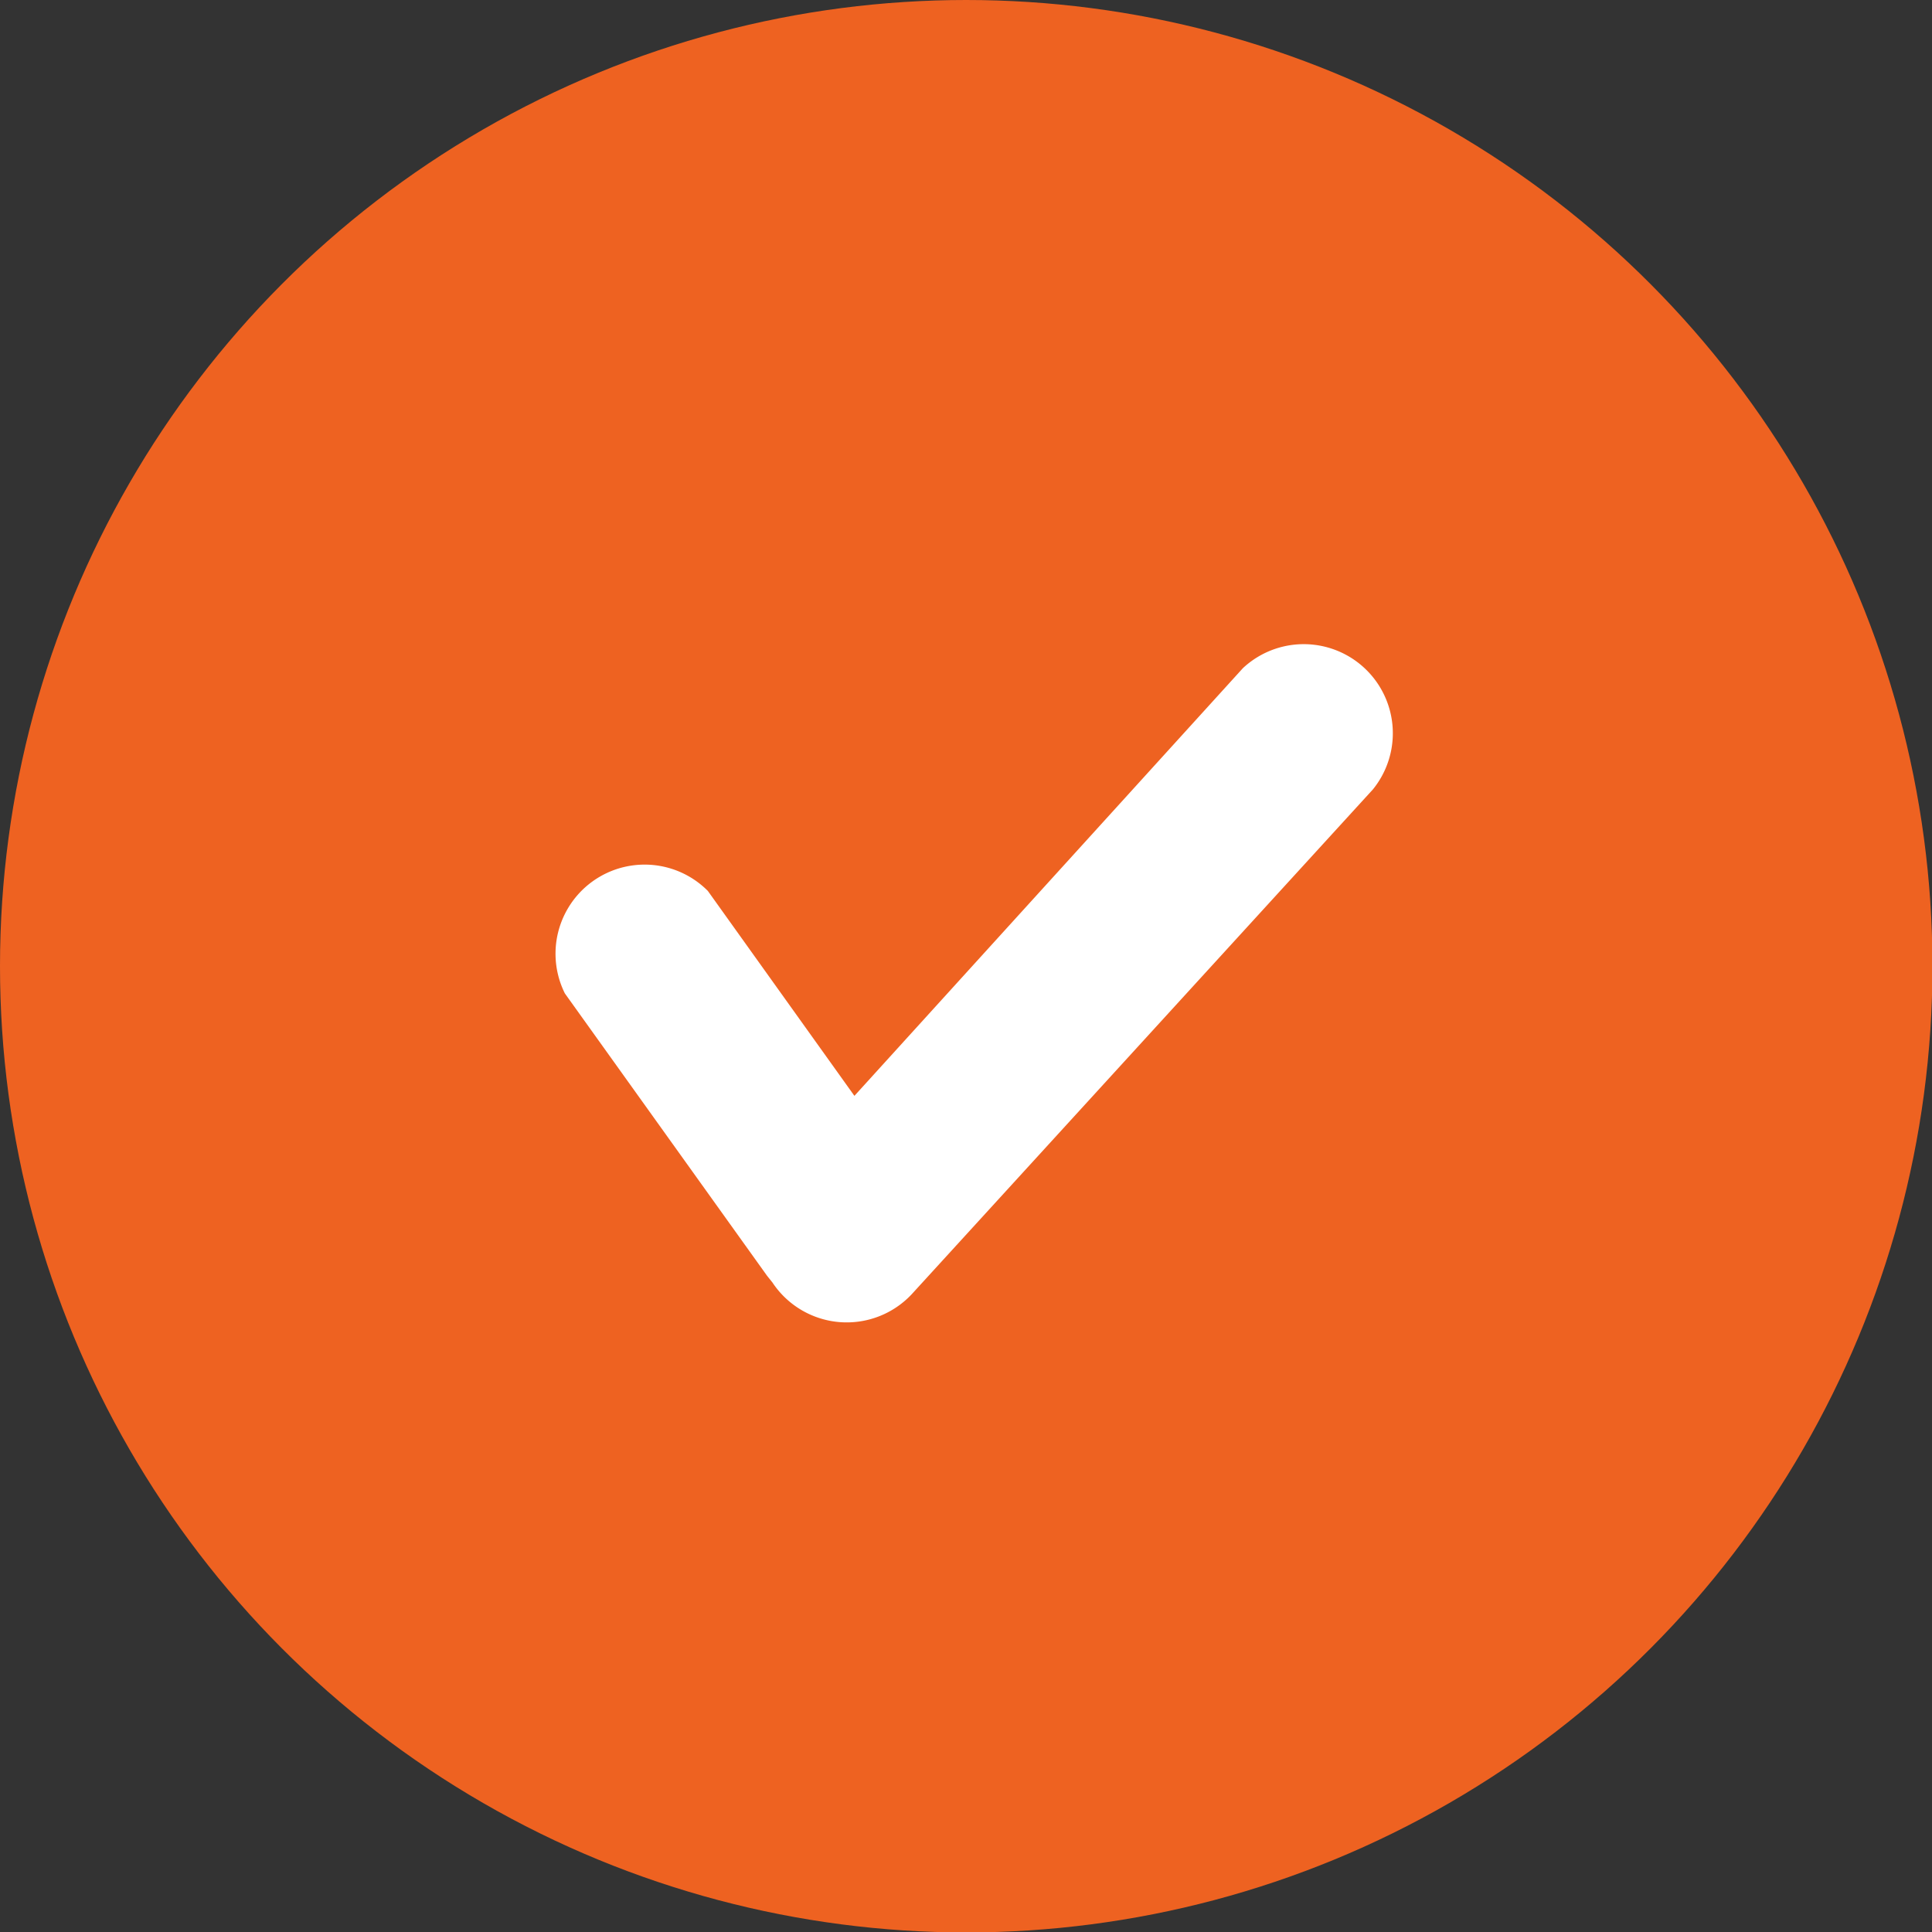
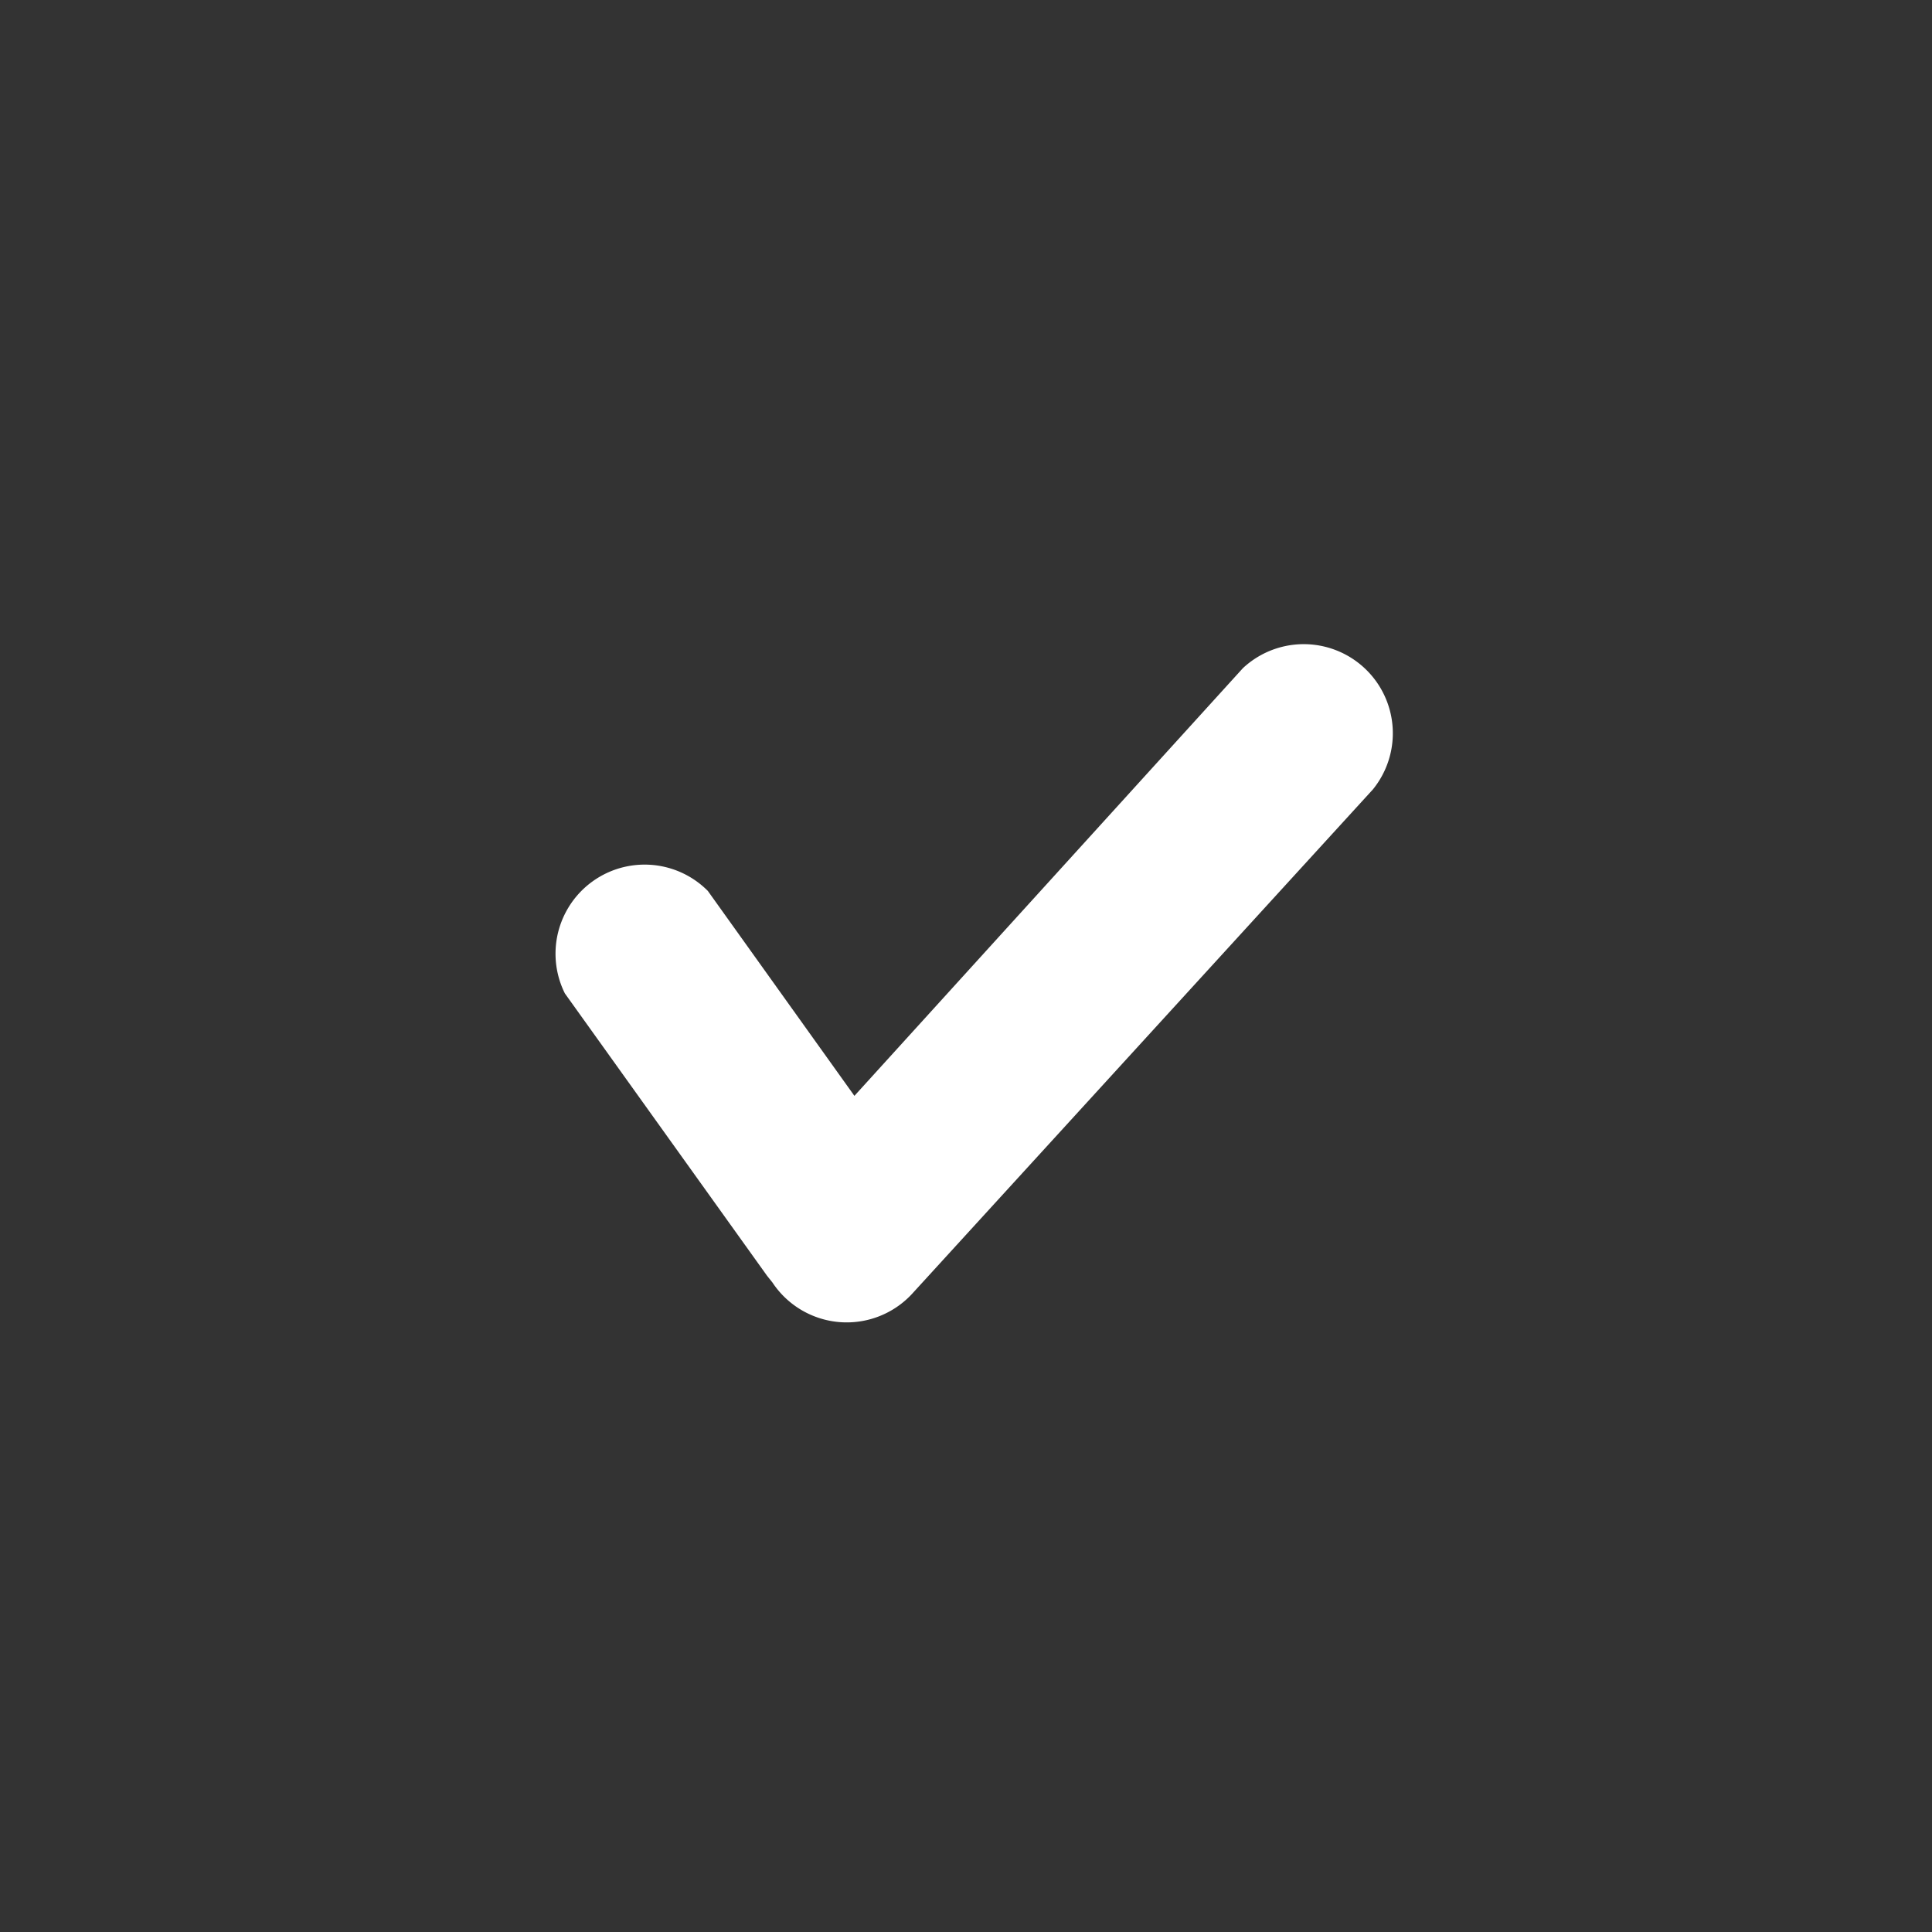
<svg xmlns="http://www.w3.org/2000/svg" id="Layer_1" data-name="Layer 1" viewBox="0 0 43.37 43.37">
  <rect x="0" y="0" width="43.37" height="43.37" fill="#333333" stroke="none" />
  <defs>
    <style>.cls-1{fill:#ee6221;}.cls-2{fill:#fff;}</style>
  </defs>
  <title>active-tick-circle</title>
-   <circle class="cls-1" cx="21.69" cy="21.69" r="21.69" />
  <path class="cls-2" d="M27.9,15,19.18,24.6,15.89,20a2,2,0,0,0-3.21,2.3l4.54,6.34.12.15a2,2,0,0,0,3.12.27L30.82,17.72A2,2,0,0,0,27.9,15Z" />
</svg>